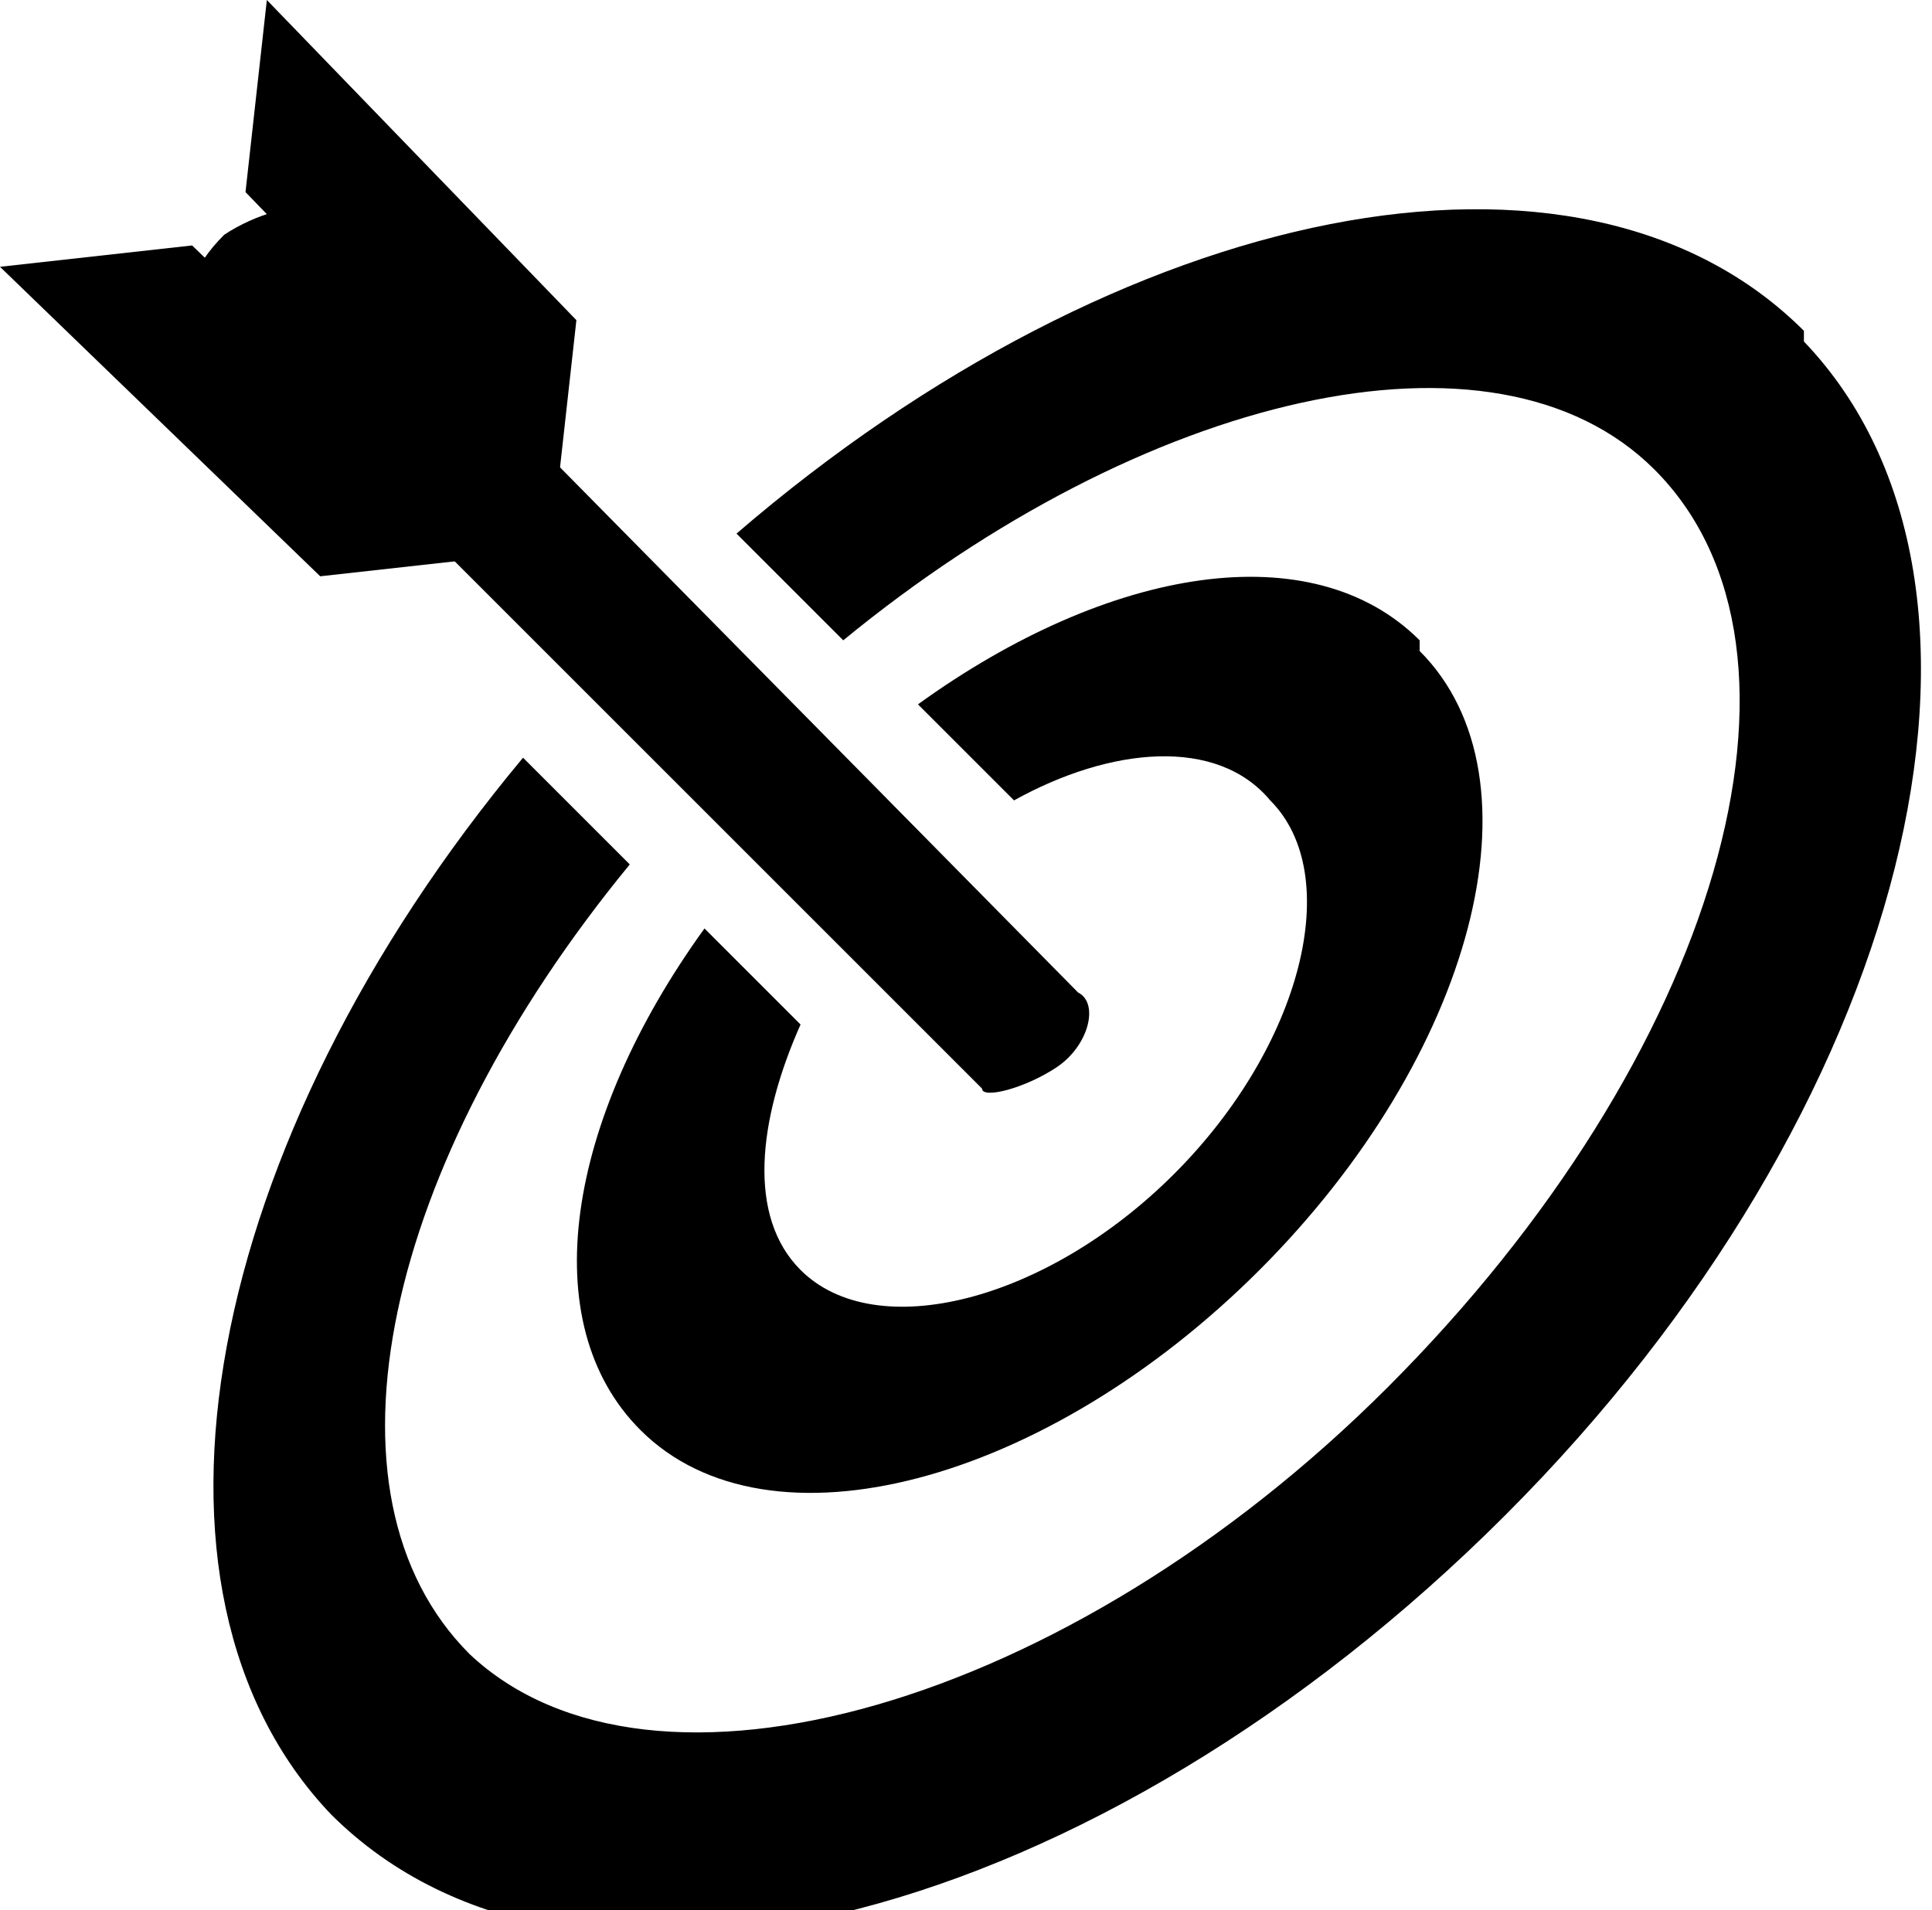
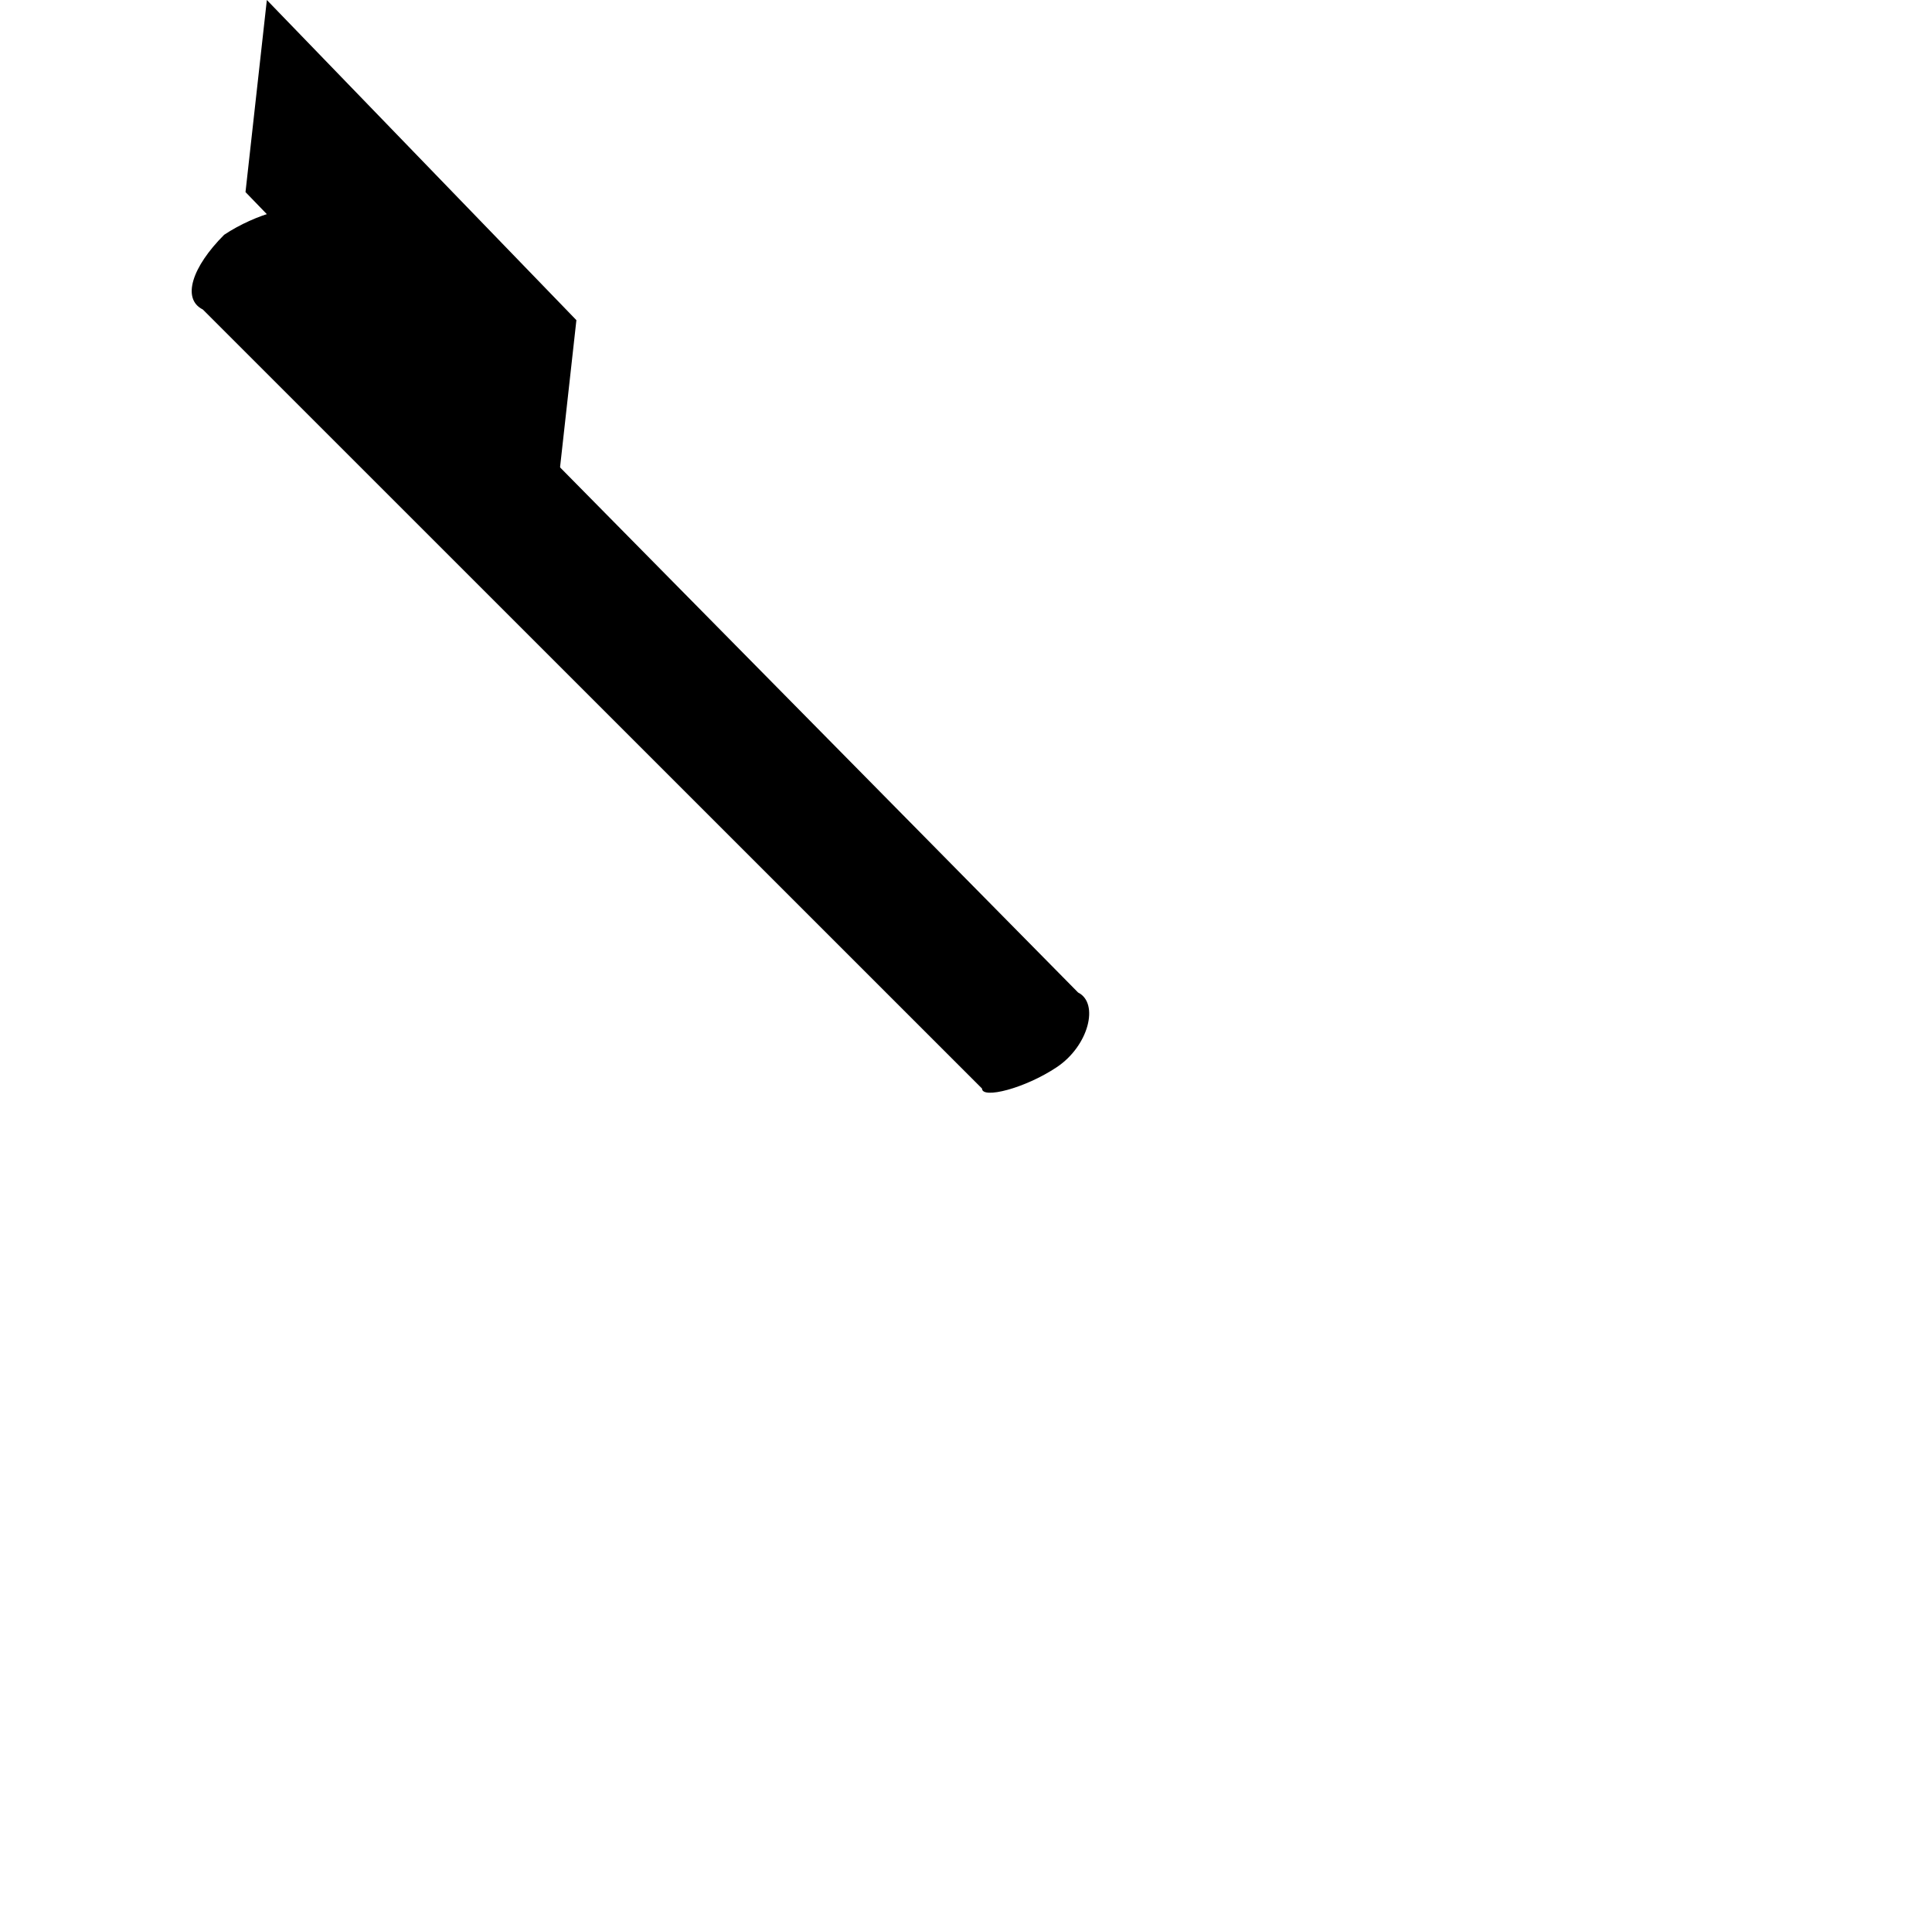
<svg xmlns="http://www.w3.org/2000/svg" id="uuid-cdc87841-ae3e-4bbc-8bb8-88ea7566b202" viewBox="0 0 18.1 17.9">
  <g id="uuid-7c4991fe-8980-4ef9-ae53-4390121a2bf7">
-     <path d="M13.3,6c-1-1-2.9-.7-4.7.6l.9.9c.9-.5,1.9-.6,2.4,0,.7.7.3,2.3-.9,3.5s-2.8,1.6-3.5.9c-.5-.5-.4-1.4,0-2.3l-.9-.9c-1.3,1.8-1.6,3.7-.6,4.7,1.2,1.2,3.8.5,5.8-1.5,2-2,2.7-4.6,1.5-5.8Z" />
-     <path d="M16.9,3.1c-2.1-2.1-6.4-1.2-10,1.9l1,1c2.8-2.3,6.1-3.1,7.6-1.6,1.7,1.7.6,5.5-2.5,8.6-3,3-6.9,4.1-8.6,2.5-1.5-1.5-.8-4.6,1.5-7.4l-1-1c-3,3.6-3.8,7.8-1.8,9.9,2.3,2.3,7.2,1,11-2.8,3.8-3.8,5-8.7,2.8-11Z" />
    <path d="M2.8,2c0-.1-.4,0-.7.2-.3.3-.4.6-.2.7l7.3,7.3c0,.1.4,0,.7-.2s.4-.6.2-.7h0S2.9,2,2.9,2h0Z" />
-     <polygon points="4.8 5.2 3 5.4 3 5.4 0 2.5 1.8 2.3 4.8 5.2" />
    <polygon points="5.2 4.8 5.4 3 2.5 0 2.3 1.8 5.2 4.8" />
  </g>
</svg>